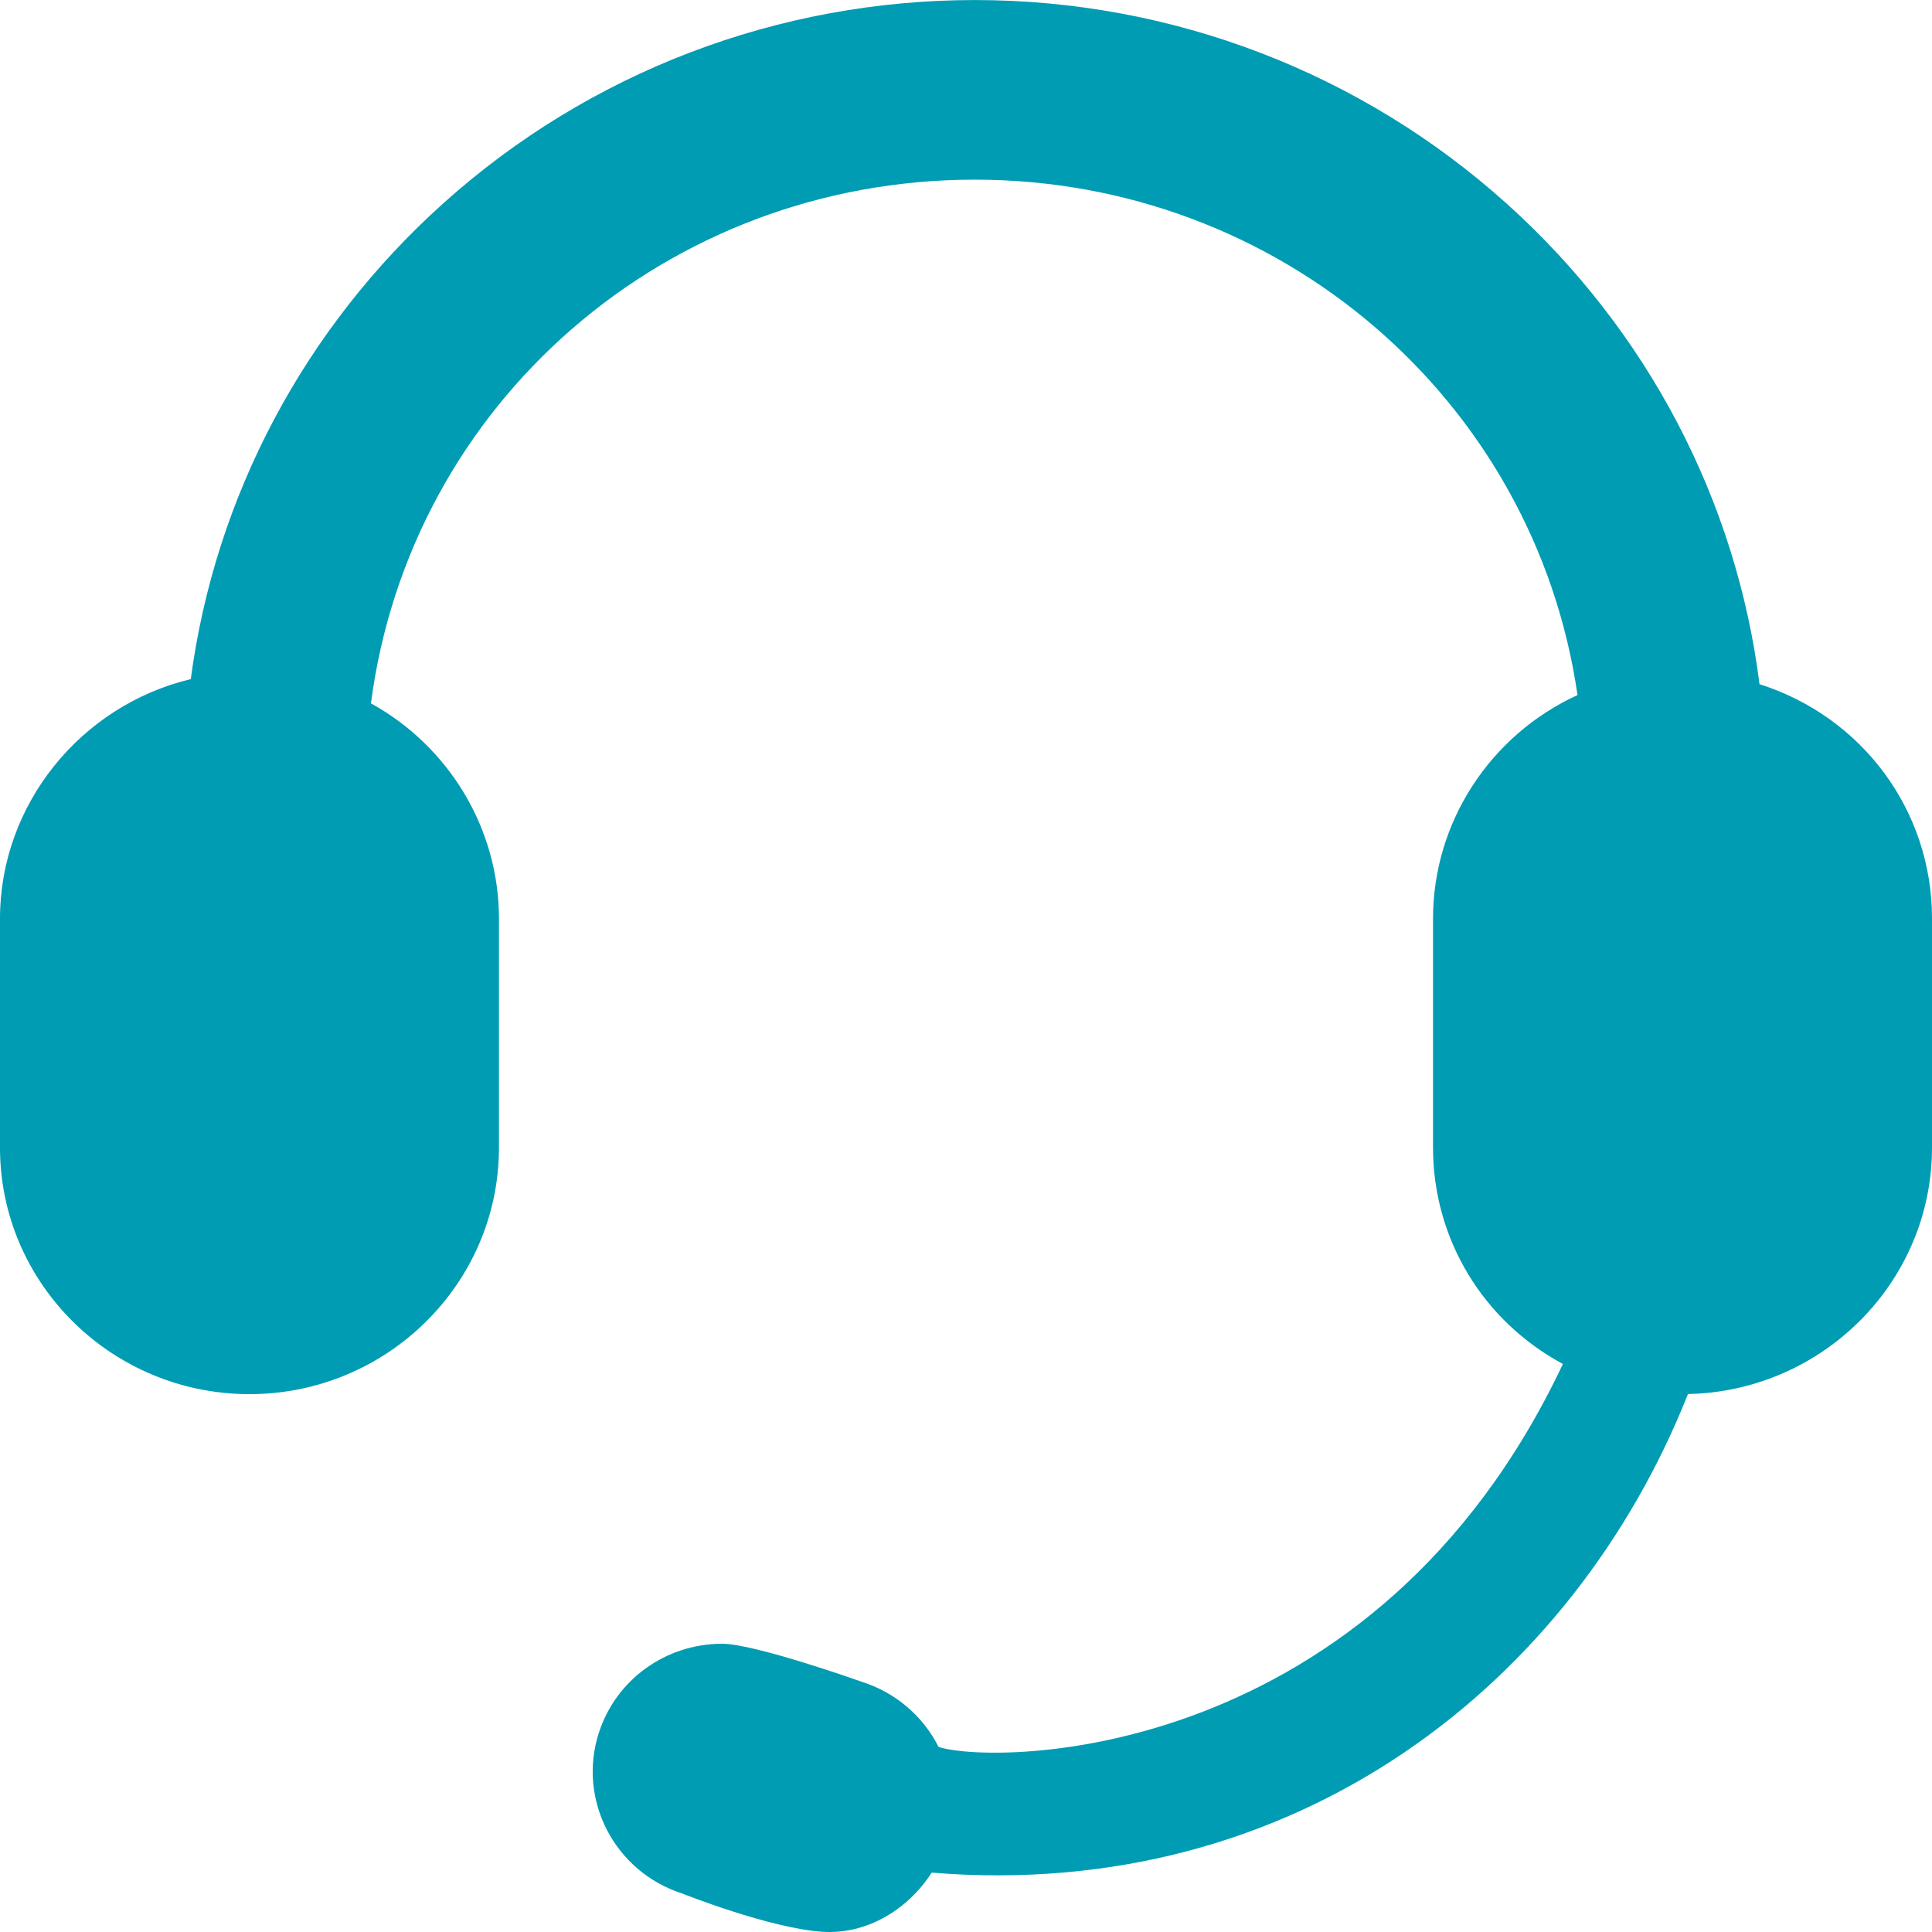
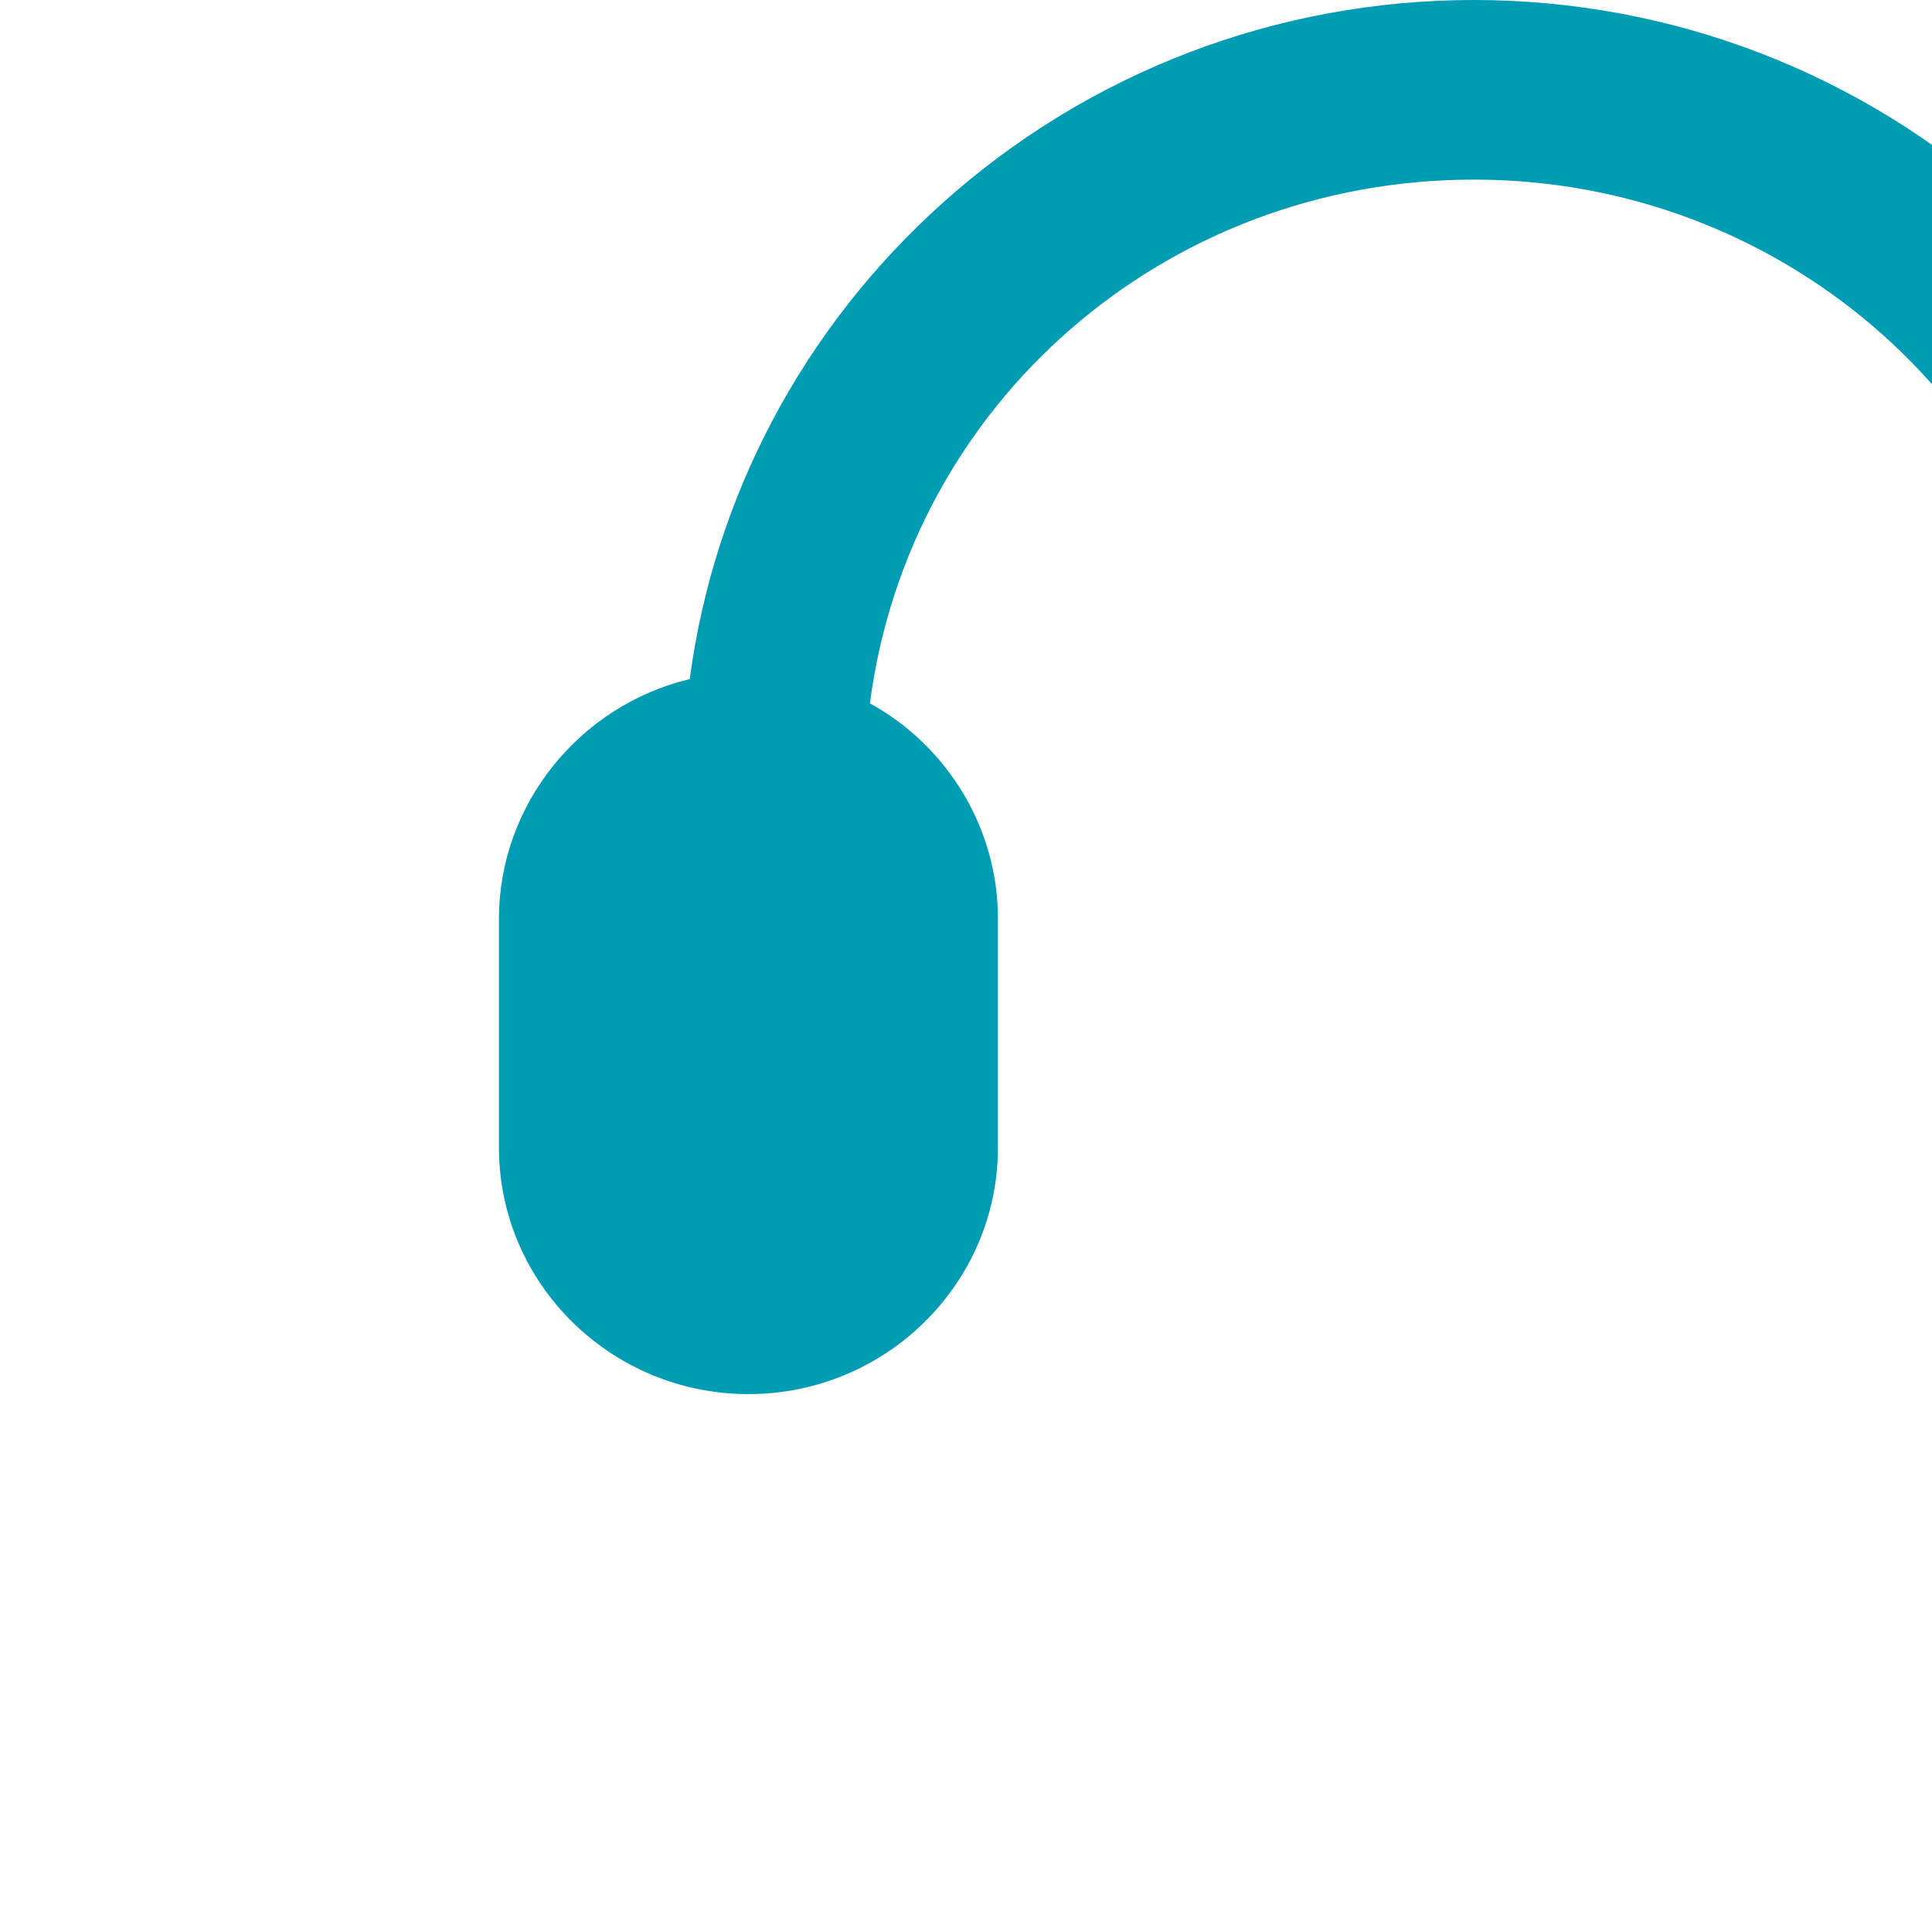
<svg xmlns="http://www.w3.org/2000/svg" width="512pt" height="512pt" version="1.1" viewBox="0 0 512 512">
-   <path d="m512 243.44v60.691c0 35.543-28.883 64.555-64.676 65.305-30.238 76.309-103.48 134.74-200.41 126.83-6.231 9.676-17.086 16.449-28.945 15.676-14.043-0.922-37.121-10.121-37.121-10.121-18.008-5.766-27.93-24.918-22.117-42.715 4.594-14.055 17.715-23.484 32.66-23.496 8.703 0 37.141 10.133 37.141 10.133 8.852 2.828 16.113 9.09 20.203 17.223 15.602 4.859 115.54 4.231 165.45-101.5-21.137-11.359-34.418-33.109-34.418-57.324v-60.695c0-25.562 15.145-48.641 38.289-59.25-11.336-78.27-78.996-136.59-159.72-136.59-81.781 0-149.66 59.301-160.03 138.79 20.777 11.465 33.922 33.273 33.922 57.051v60.691c0 36.016-29.656 65.32-66.113 65.32-36.461 0-66.117-29.301-66.117-65.32v-60.691c0-30.188 21.344-56.484 50.559-63.477 6.441-48.43 30.094-93.051 67.016-126.18 38.656-34.684 88.645-53.781 140.77-53.781 52.281 0 102.38 19.211 141.09 54.082 37.094 33.422 60.703 78.43 66.855 127.22 27.184 8.633 45.719 33.434 45.719 62.137z" fill="#009cb3" />
+   <path d="m512 243.44v60.691v-60.695c0-25.562 15.145-48.641 38.289-59.25-11.336-78.27-78.996-136.59-159.72-136.59-81.781 0-149.66 59.301-160.03 138.79 20.777 11.465 33.922 33.273 33.922 57.051v60.691c0 36.016-29.656 65.32-66.113 65.32-36.461 0-66.117-29.301-66.117-65.32v-60.691c0-30.188 21.344-56.484 50.559-63.477 6.441-48.43 30.094-93.051 67.016-126.18 38.656-34.684 88.645-53.781 140.77-53.781 52.281 0 102.38 19.211 141.09 54.082 37.094 33.422 60.703 78.43 66.855 127.22 27.184 8.633 45.719 33.434 45.719 62.137z" fill="#009cb3" />
</svg>